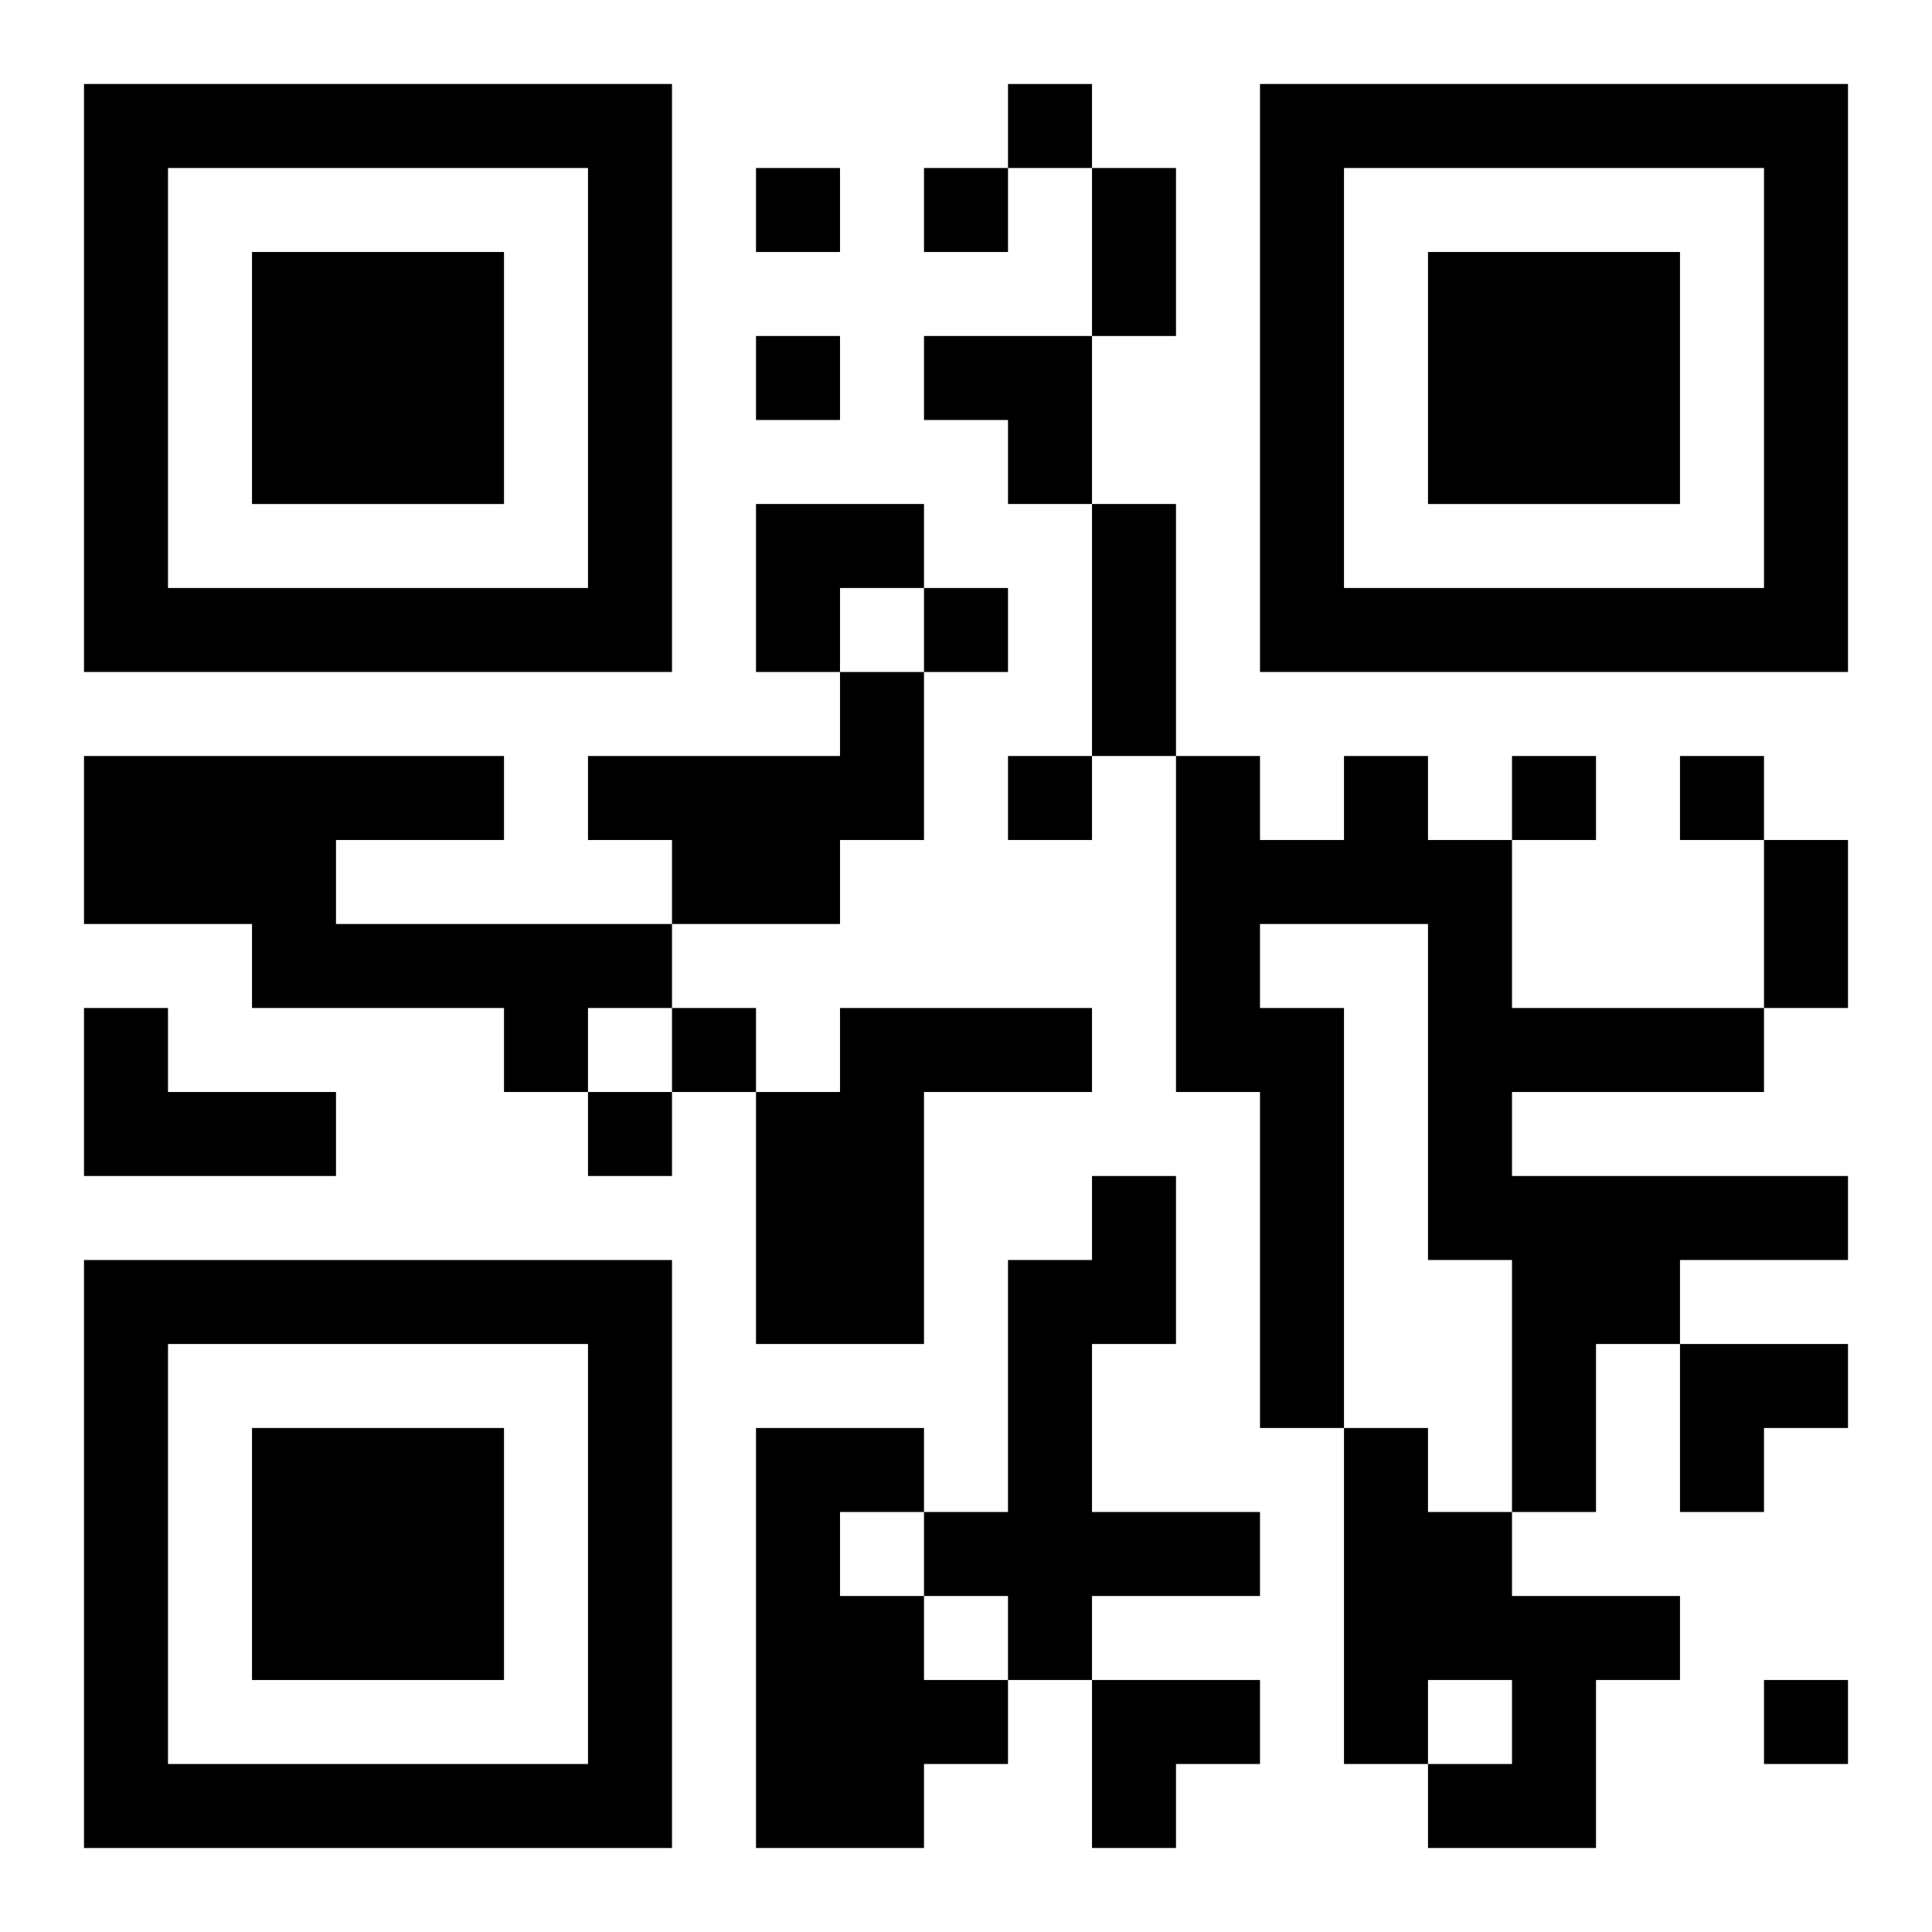
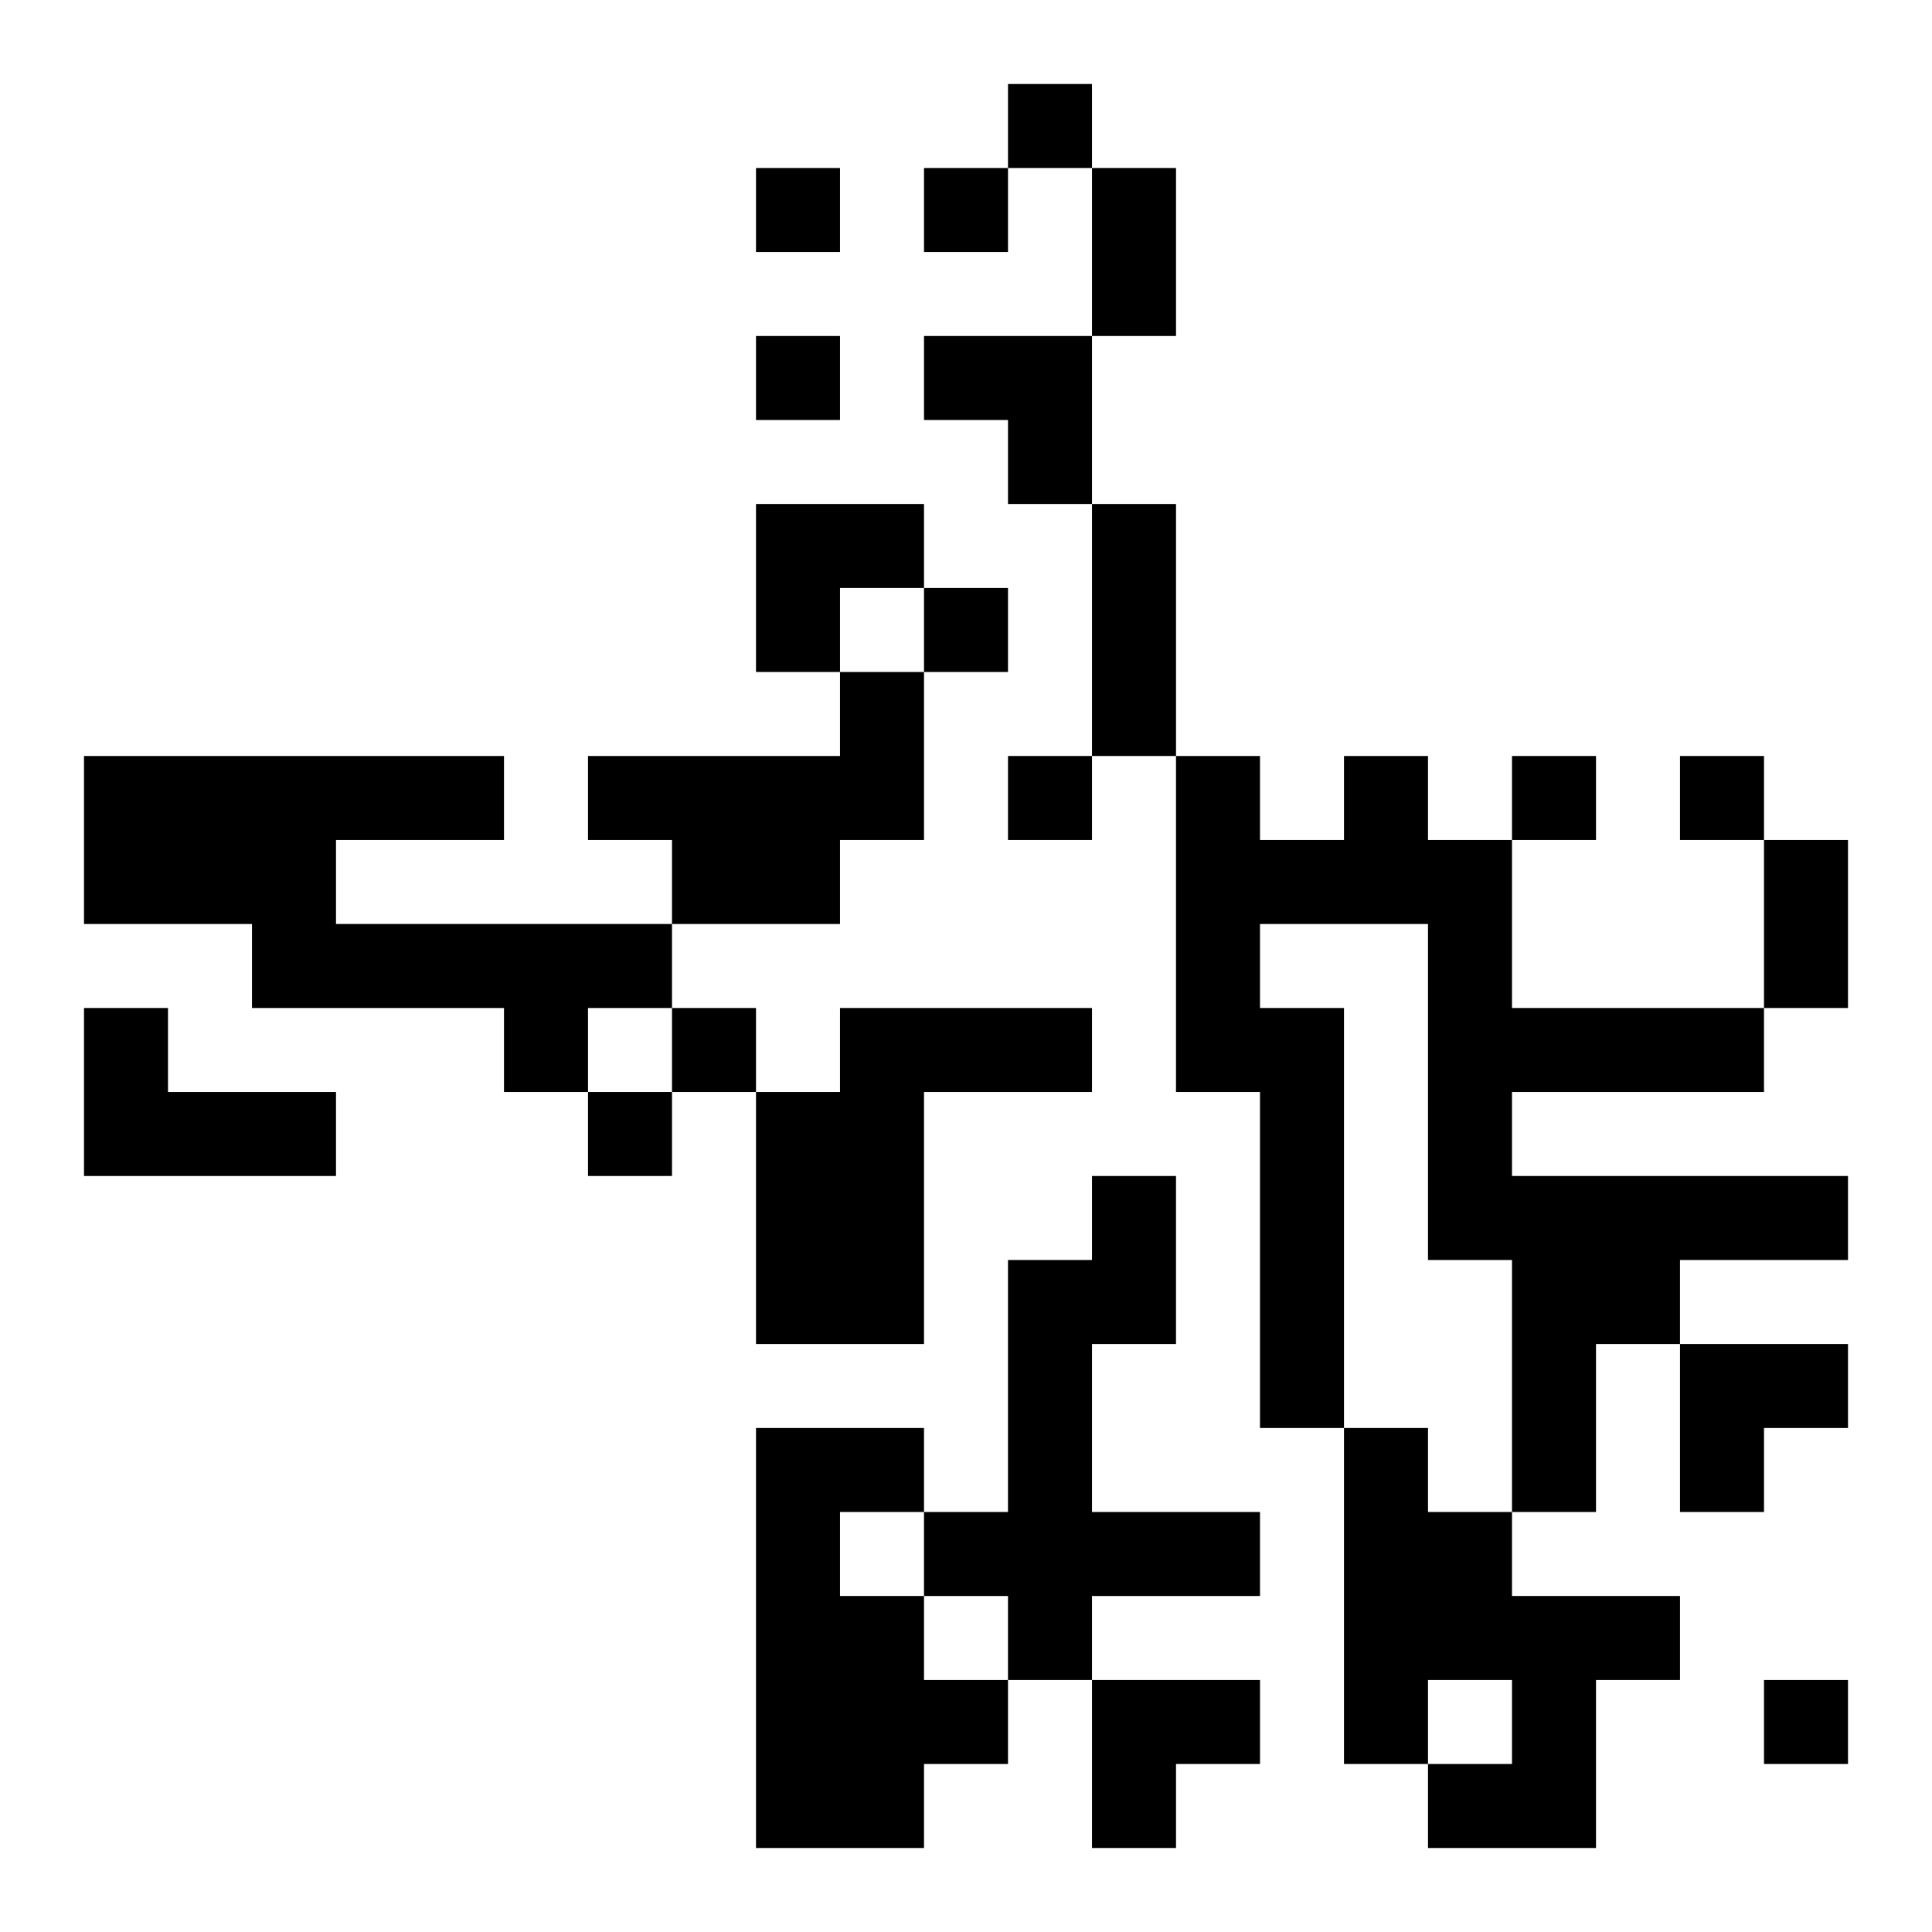
<svg xmlns="http://www.w3.org/2000/svg" xmlns:xlink="http://www.w3.org/1999/xlink" width="250" height="250" baseProfile="full" version="1.1" viewBox="-1 -1 23 23">
  <symbol id="a">
-     <path d="m0 7v7h7v-7h-7zm1 1h5v5h-5v-5zm1 1v3h3v-3h-3z" />
-   </symbol>
+     </symbol>
  <use y="-7" xlink:href="#a" />
  <use y="7" xlink:href="#a" />
  <use x="14" y="-7" xlink:href="#a" />
  <path d="m9 7h1v2h-1v1h-2v-1h-1v-1h3v-1m-9 1h5v1h-2v1h4v1h-1v1h-1v-1h-3v-1h-2v-2m15 0h1v1h1v2h3v1h-3v1h4v1h-2v1h-1v2h-1v-3h-1v-4h-2v1h1v5h-1v-4h-1v-4h1v1h1v-1m-15 3h1v1h2v1h-3v-2m9 0h3v1h-2v3h-2v-3h1v-1m3 2h1v2h-1v2h2v1h-2v1h-1v-1h-1v-1h1v-3h1v-1m-4 3h2v1h-1v1h1v1h1v1h-1v1h-2v-5m7 0h1v1h1v1h2v1h-1v2h-2v-1h1v-1h-1v1h-1v-4m-4-16v1h1v-1h-1m-3 1v1h1v-1h-1m2 0v1h1v-1h-1m-2 2v1h1v-1h-1m2 3v1h1v-1h-1m1 2v1h1v-1h-1m6 0v1h1v-1h-1m2 0v1h1v-1h-1m-12 3v1h1v-1h-1m-1 1v1h1v-1h-1m14 7v1h1v-1h-1m-8-18h1v2h-1v-2m0 4h1v3h-1v-3m8 4h1v2h-1v-2m-10-6h2v2h-1v-1h-1zm-2 2h2v1h-1v1h-1zm11 10h2v1h-1v1h-1zm-7 4h2v1h-1v1h-1z" />
</svg>